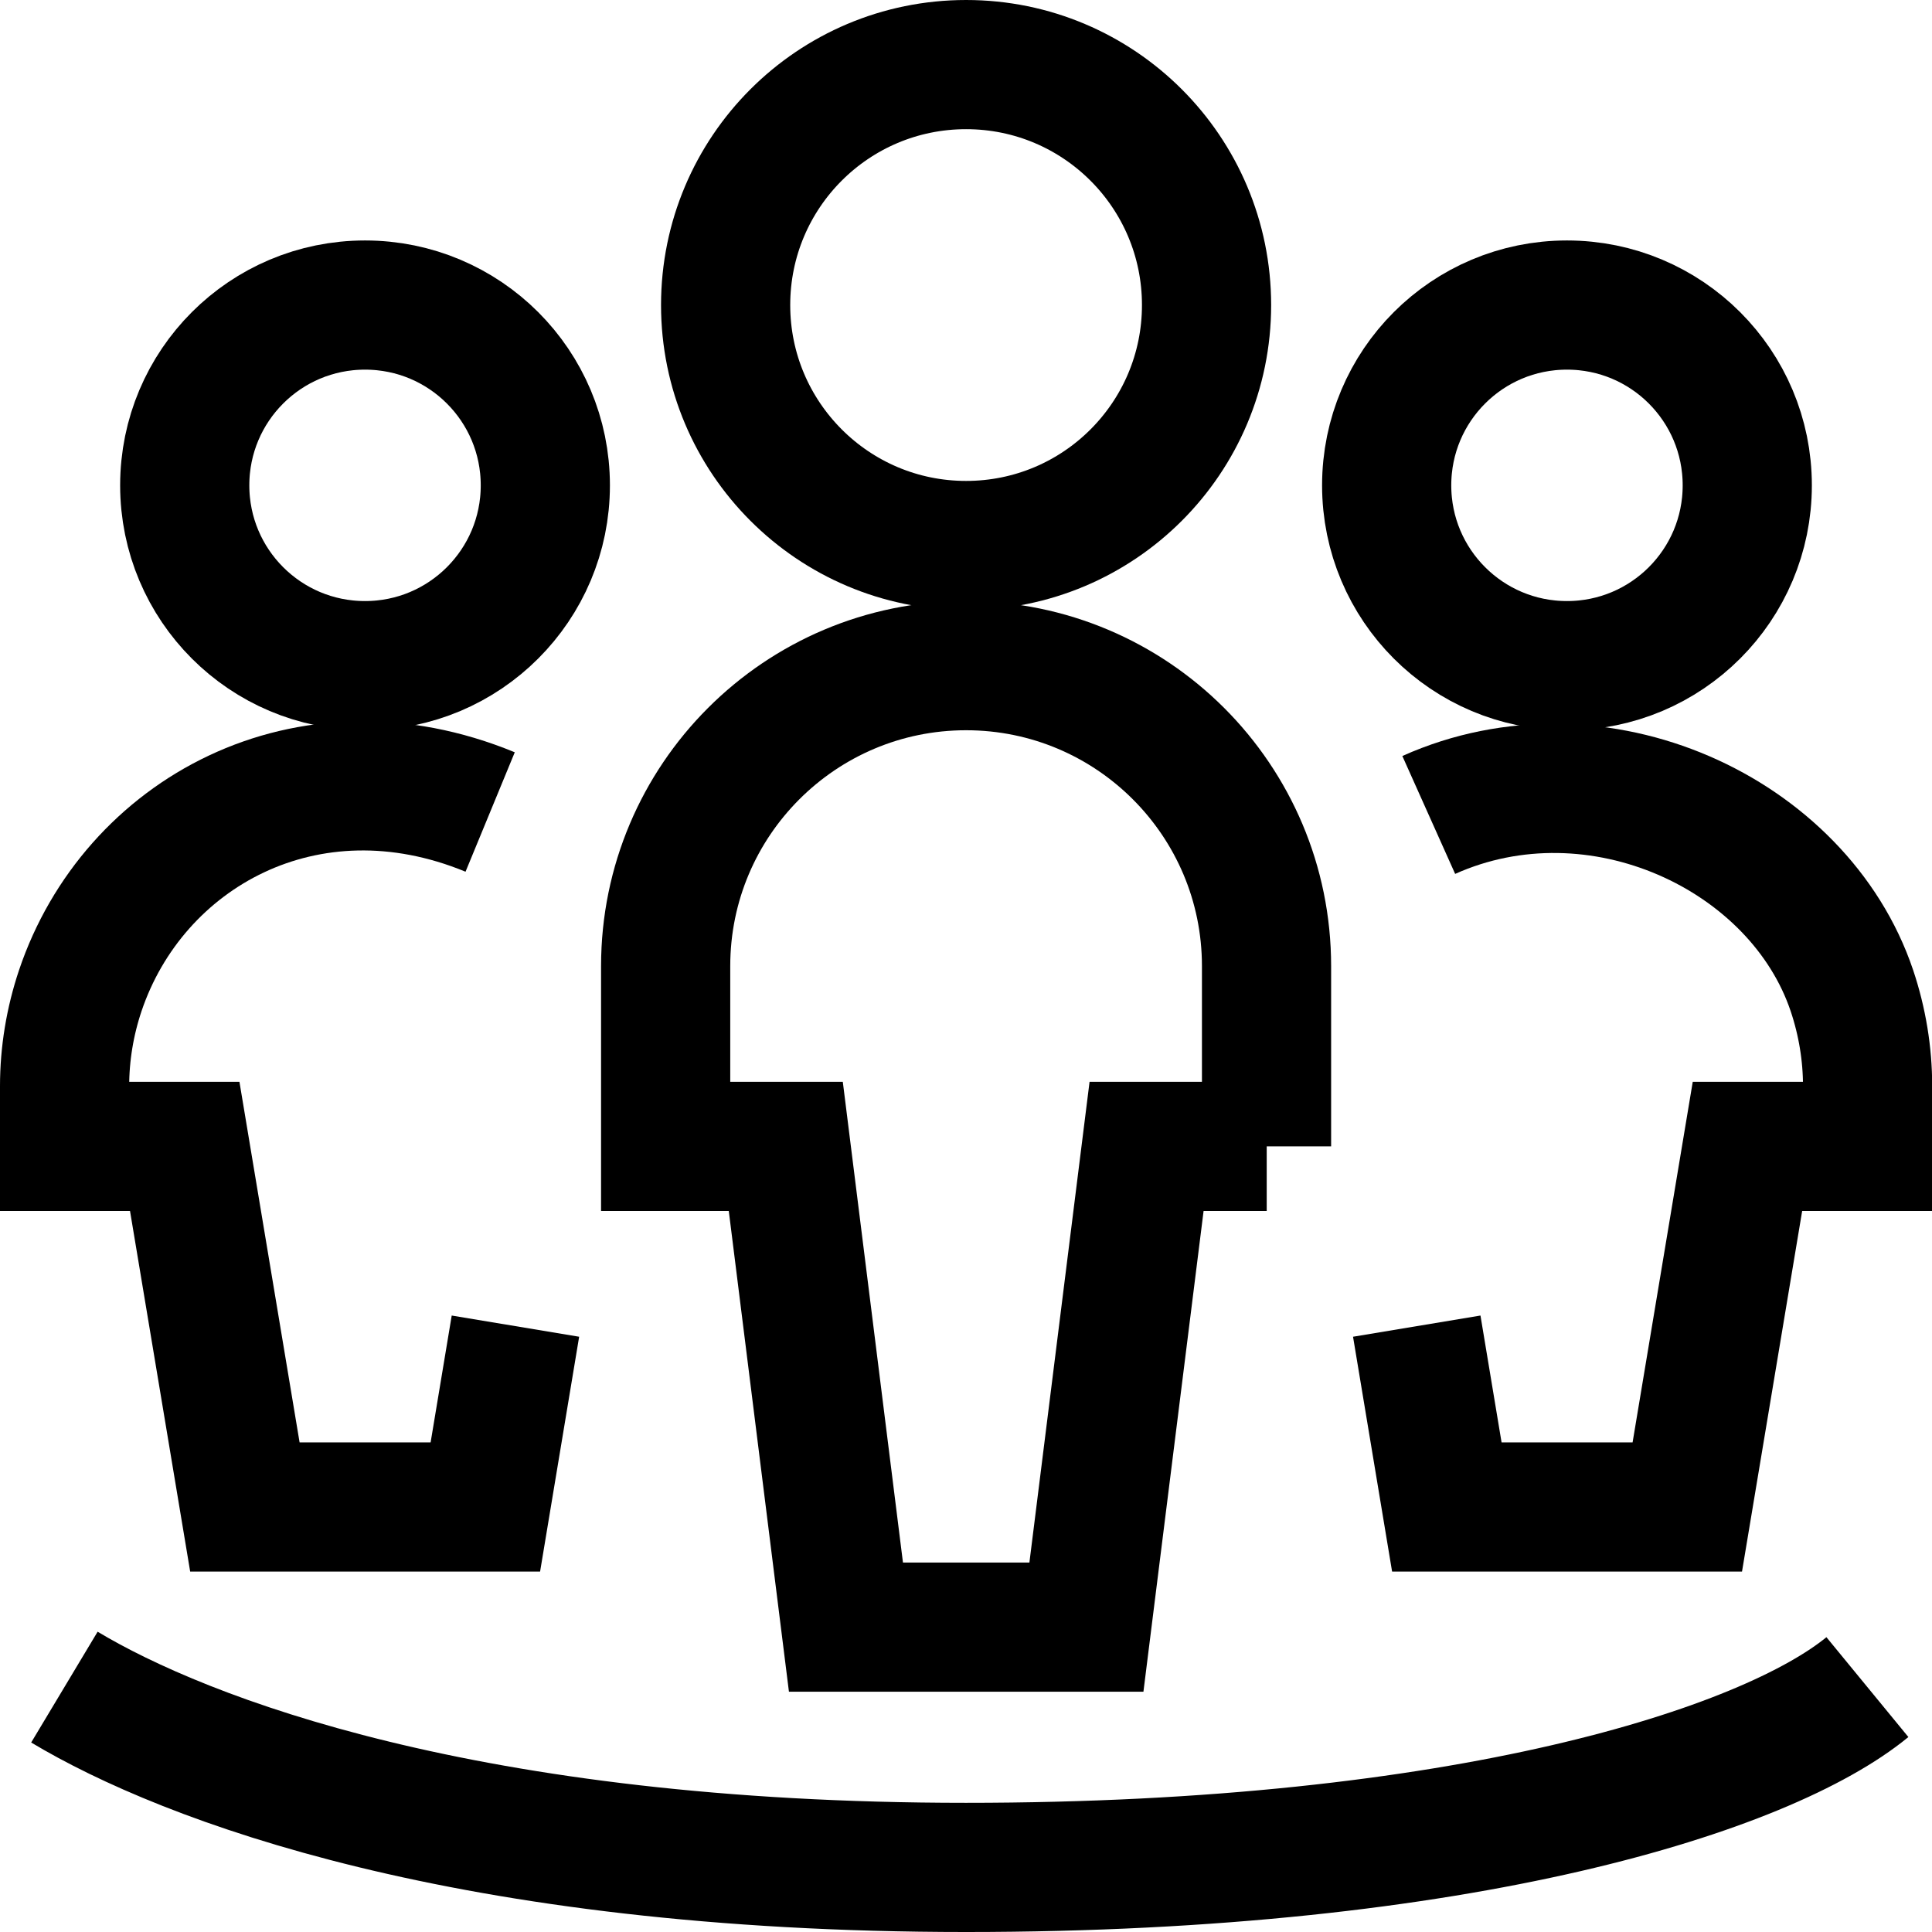
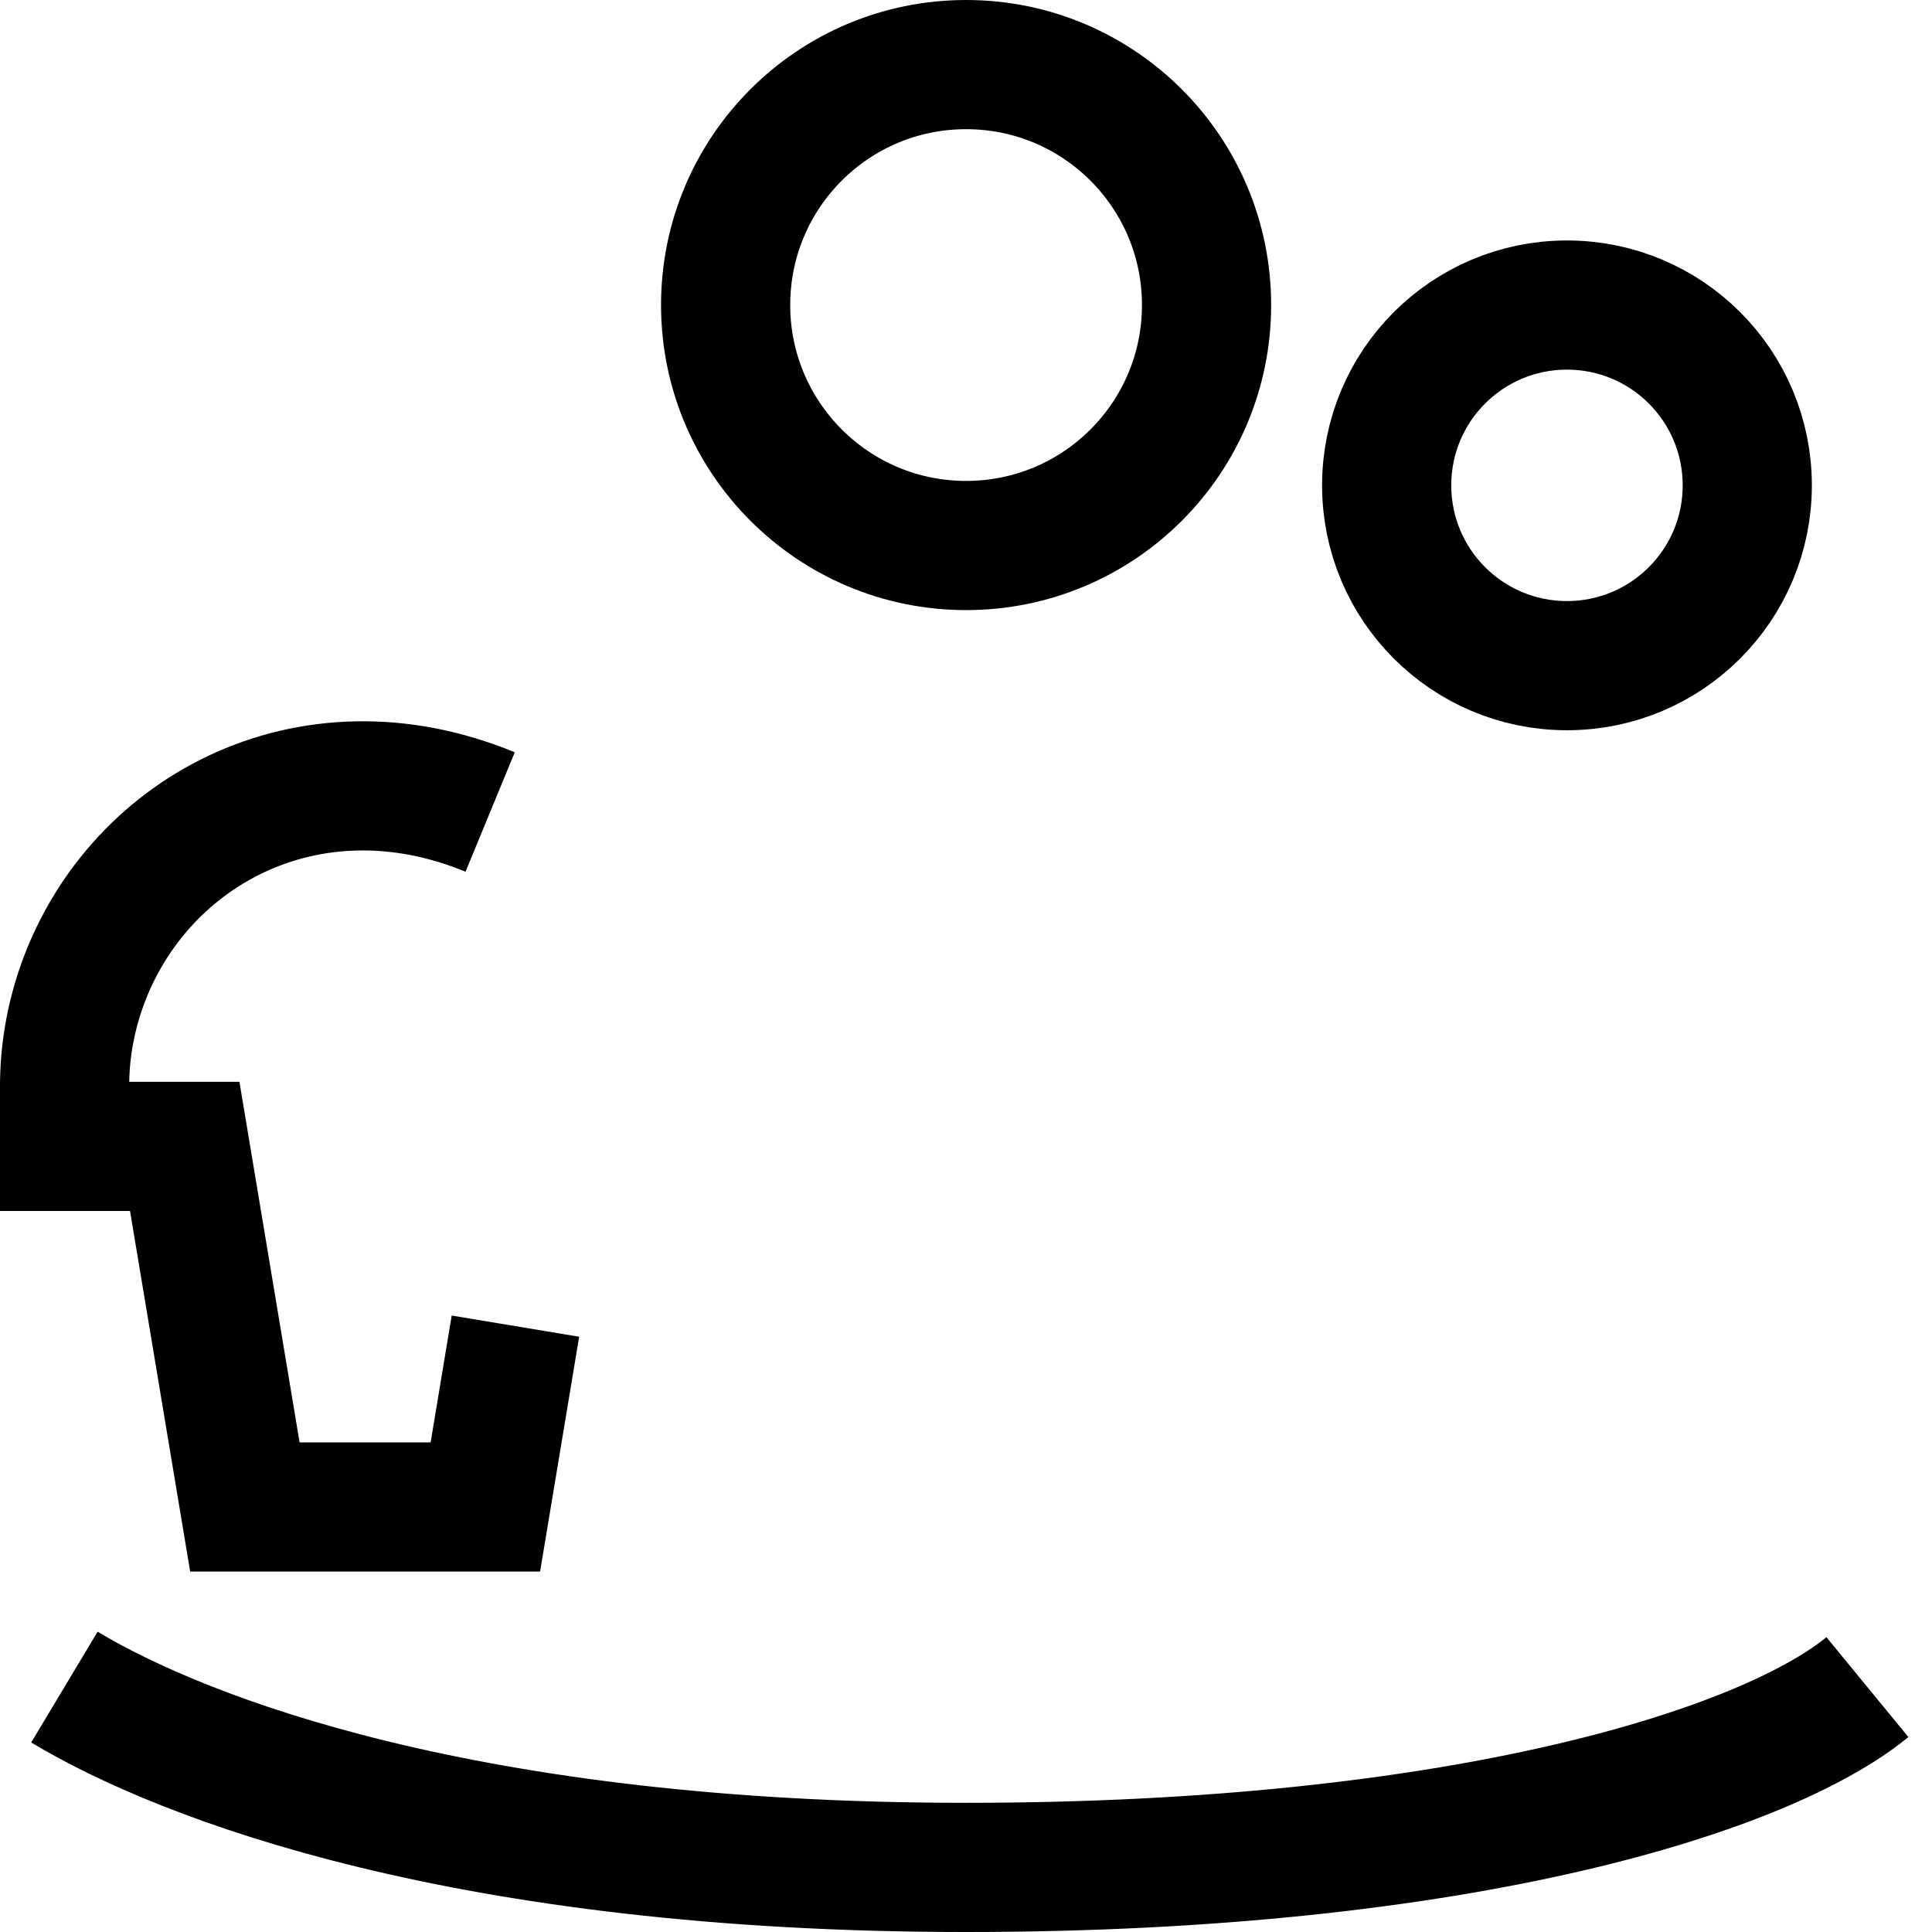
<svg xmlns="http://www.w3.org/2000/svg" id="Layer_2" data-name="Layer 2" viewBox="0 0 104.69 104.69">
  <defs>
    <style>
      .cls-1 {
        stroke-linejoin: round;
      }

      .cls-1, .cls-2 {
        fill: none;
        stroke: #000;
        stroke-width: 7px;
      }

      .cls-2 {
        stroke-miterlimit: 23.33;
      }
    </style>
  </defs>
  <g id="Layer_1-2" data-name="Layer 1">
    <g>
      <path class="cls-1" d="m39.32,16.53c0,7.19,5.83,13.03,13.03,13.03s13.03-5.83,13.03-13.03-5.83-13.03-13.03-13.03-13.03,5.83-13.03,13.03Z" />
-       <path class="cls-2" d="m68.63,62.12v-9.77c0-8.99-7.29-16.28-16.28-16.28s-16.28,7.29-16.28,16.28v9.77h6.51l3.26,26.05h13.03l3.26-26.05h6.51Z" />
-       <path class="cls-1" d="m10.01,26.3c0,5.4,4.37,9.77,9.77,9.77s9.77-4.37,9.77-9.77-4.37-9.77-9.77-9.77-9.77,4.37-9.77,9.77Z" />
      <path class="cls-2" d="m26.56,44c-9.92-4.09-19.34,1.15-22.21,9.68-.56,1.67-.85,3.42-.85,5.18v3.26h6.51l3.26,19.54h13.03l1.63-9.8" />
      <path class="cls-1" d="m75.14,26.3c0,5.4,4.37,9.77,9.77,9.77s9.77-4.37,9.77-9.77-4.37-9.77-9.77-9.77-9.77,4.37-9.77,9.77Z" />
-       <path class="cls-2" d="m77.42,44.16c9.13-4.09,20.06.99,22.93,9.52.56,1.67.85,3.42.85,5.18v3.26h-6.51l-3.26,19.54h-13.03l-1.63-9.8" />
      <path class="cls-1" d="m101.19,91.42c-5.47,4.49-21.87,9.77-48.85,9.77s-42.33-5.86-48.85-9.77" />
    </g>
  </g>
</svg>